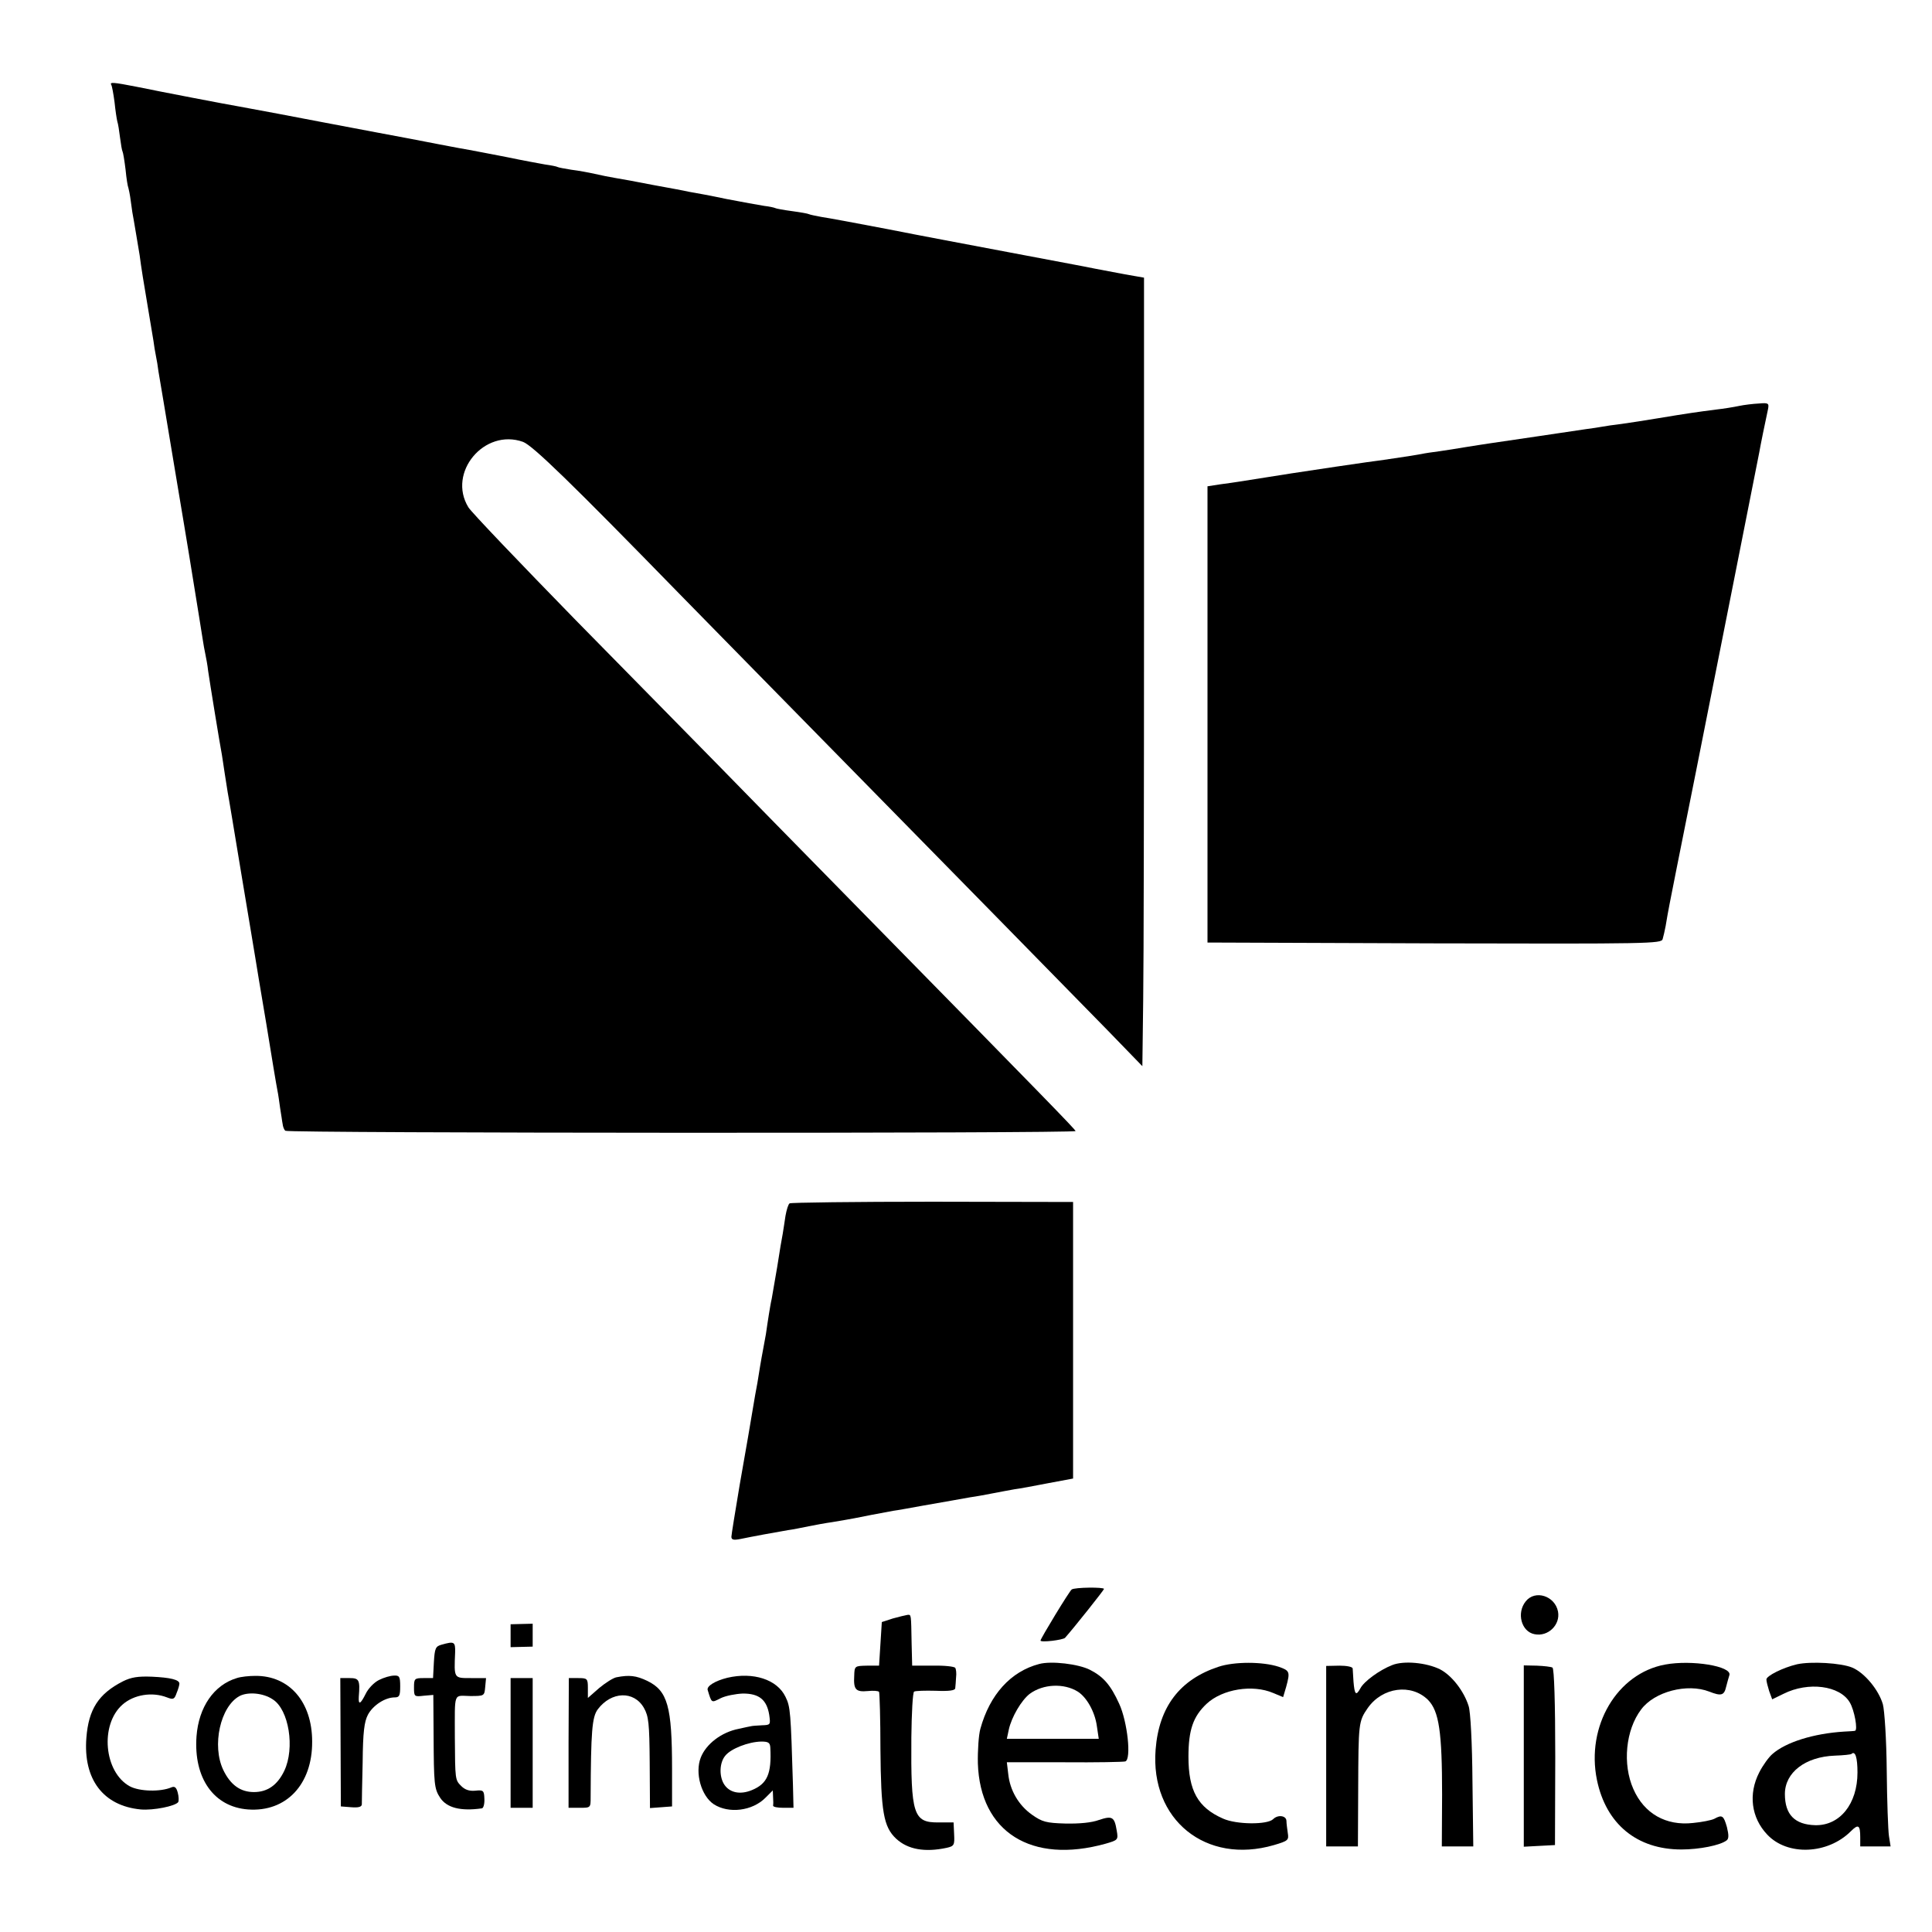
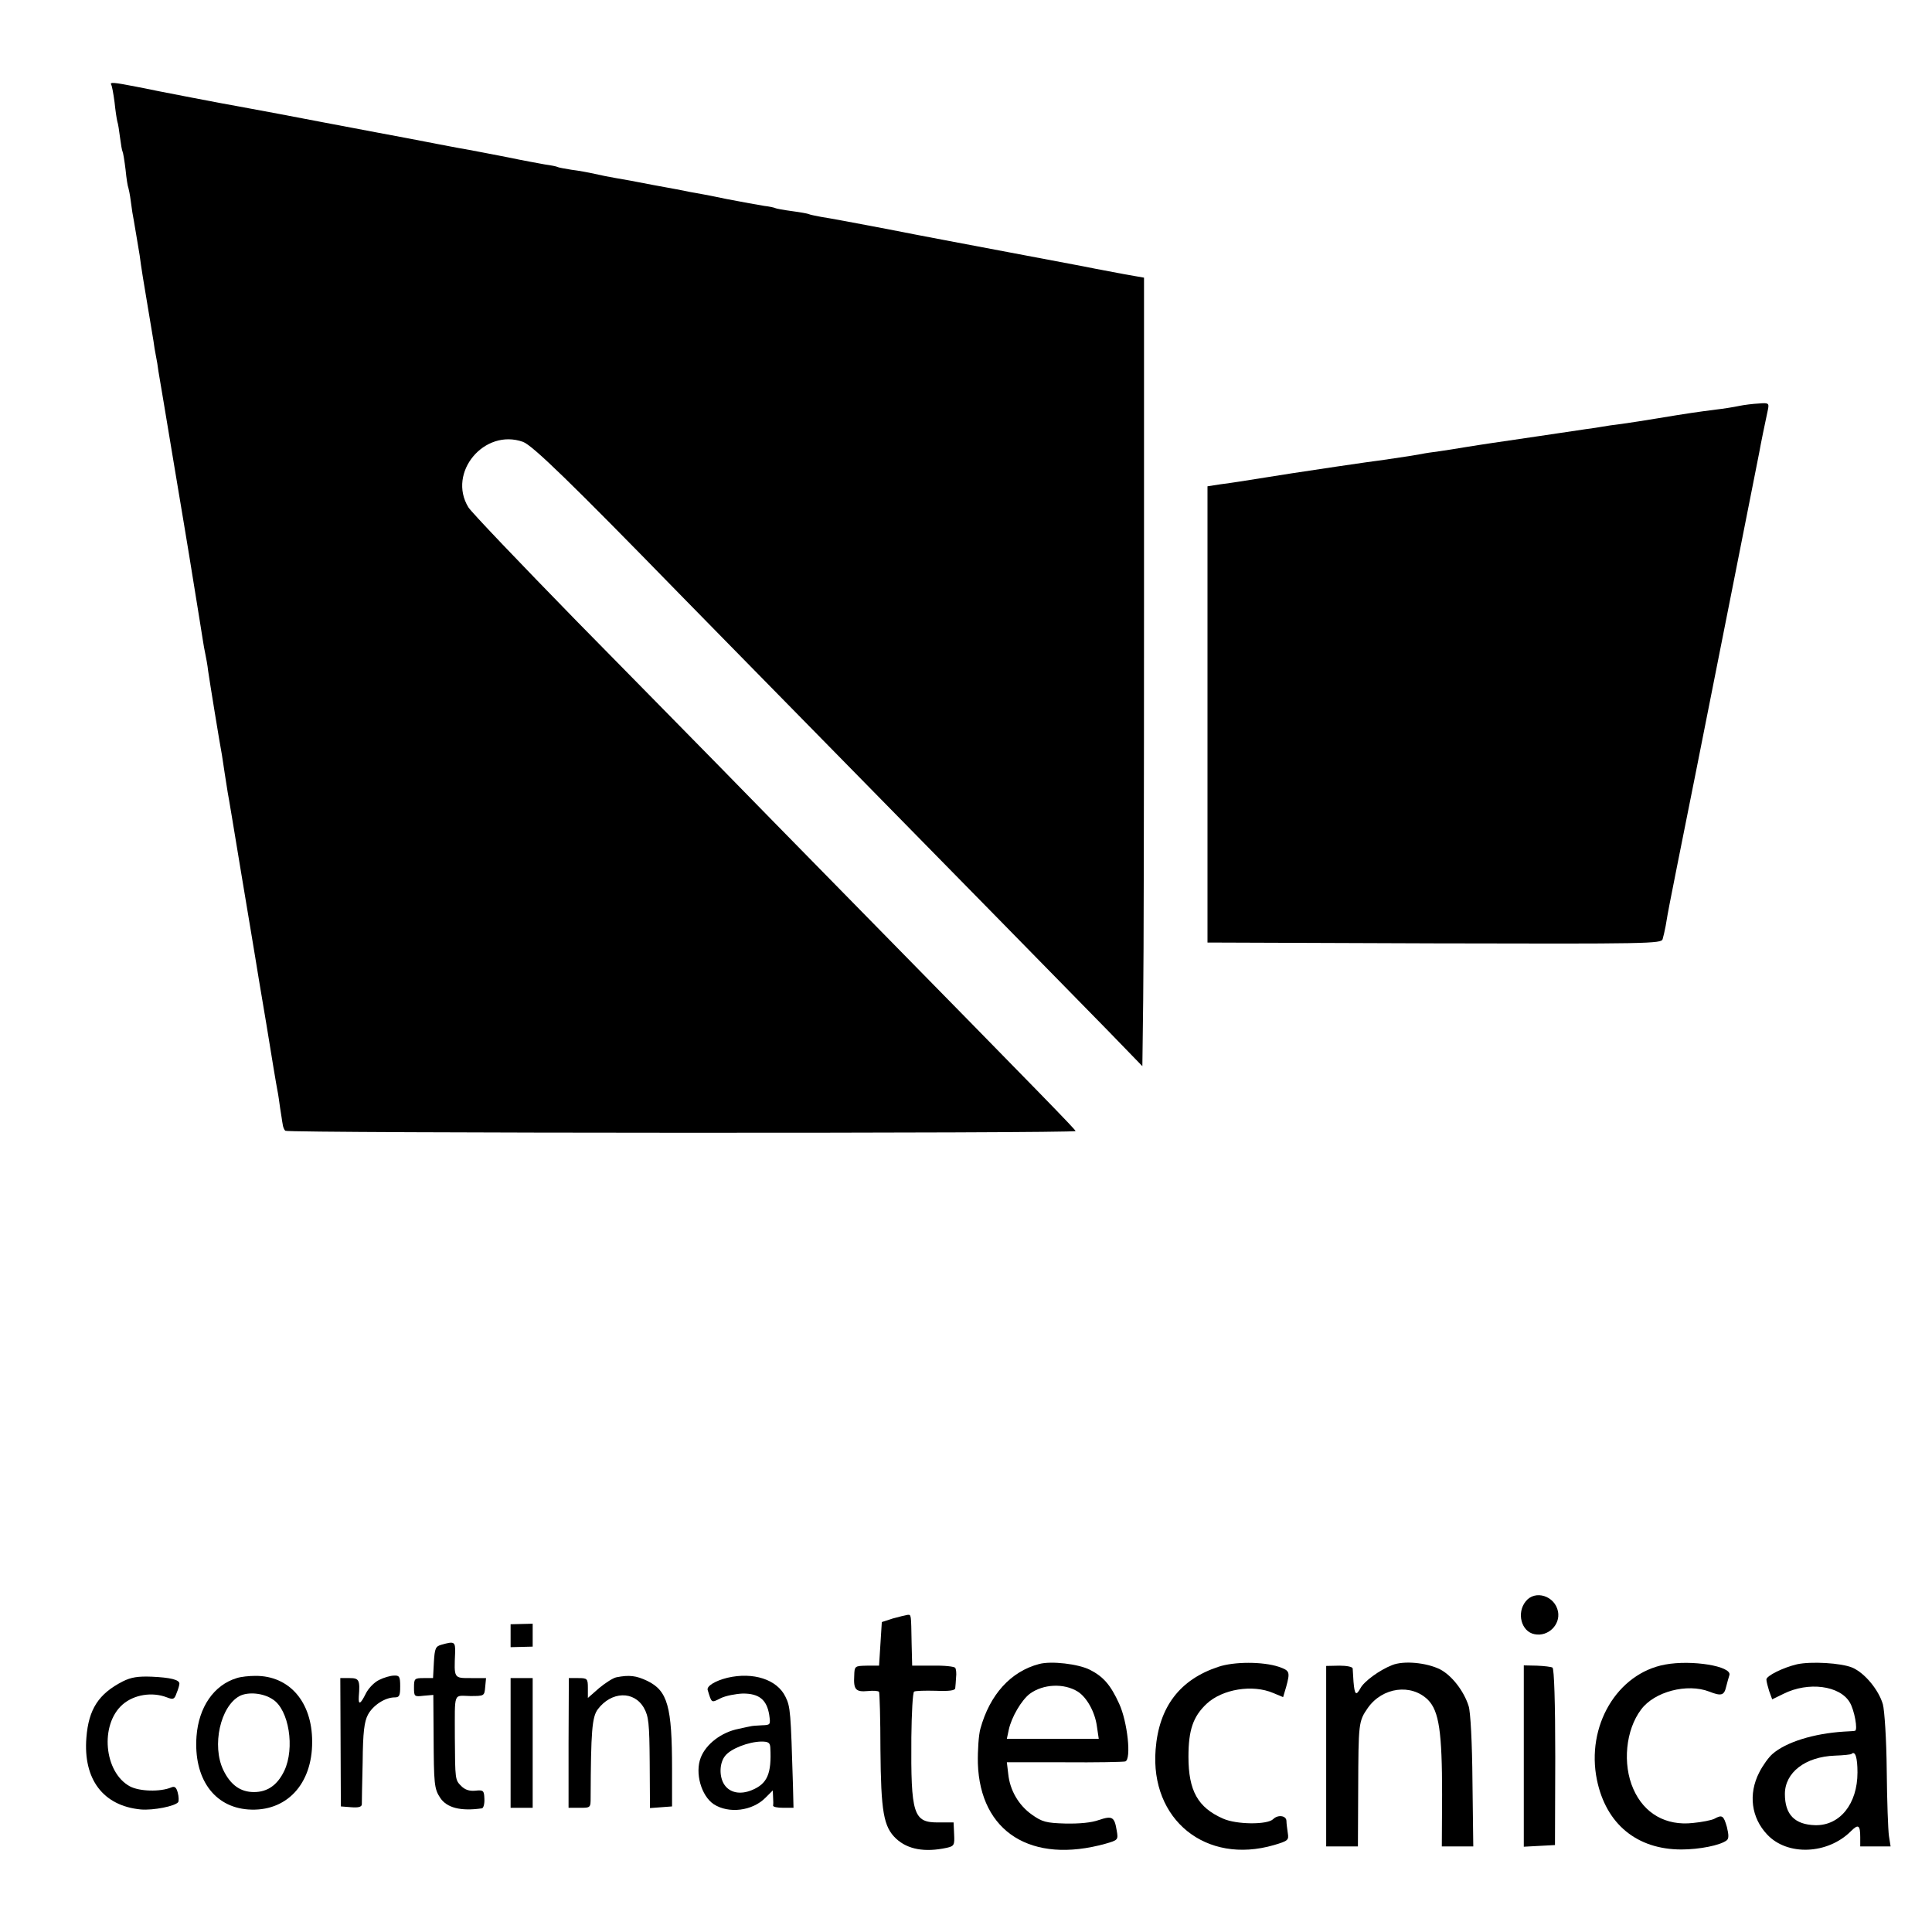
<svg xmlns="http://www.w3.org/2000/svg" version="1.0" width="700pt" height="700pt" viewBox="0 0 700 700" preserveAspectRatio="xMidYMid meet">
  <g transform="translate(0,700) scale(0.1,-0.1)" fill="#000000" stroke="none">
    <path d="M403 6693 c3 -5 8 -33 12 -63 3 -30 8 -62 10 -70 3 -8 7 -35 10 -59 3 -24 7 -47 9 -50 2 -3 7 -33 11 -66 3 -32 8 -62 10 -65 1 -3 6 -25 9 -50 3 -25 8 -56 11 -70 4 -22 13 -78 21 -125 5 -40 15 -102 30 -190 8 -49 17 -103 20 -120 2 -16 6 -41 9 -55 3 -14 7 -38 9 -55 3 -16 28 -167 56 -335 28 -168 53 -316 55 -330 35 -217 47 -289 50 -310 2 -14 6 -36 9 -50 3 -14 8 -41 10 -60 5 -36 43 -269 50 -305 2 -11 6 -41 10 -66 4 -25 9 -57 11 -70 3 -14 25 -148 50 -299 25 -151 48 -286 50 -300 2 -14 20 -122 40 -240 19 -118 37 -226 40 -240 3 -14 7 -43 10 -65 4 -22 7 -48 9 -57 1 -10 5 -21 10 -25 9 -9 2867 -10 2863 -1 -2 7 -113 121 -759 779 -219 223 -462 471 -539 550 -78 79 -308 314 -512 521 -203 208 -379 392 -390 410 -77 126 58 287 198 237 35 -13 176 -150 565 -549 67 -69 229 -233 359 -366 640 -652 1078 -1098 1193 -1216 l127 -131 3 239 c2 132 3 774 3 1428 l0 1190 -69 12 c-113 21 -120 23 -151 29 -16 3 -138 26 -270 51 -132 25 -330 62 -440 84 -110 21 -217 41 -239 44 -21 4 -41 8 -45 10 -3 2 -31 7 -61 11 -30 4 -58 9 -61 11 -4 2 -22 6 -40 8 -19 3 -80 14 -137 25 -56 12 -117 23 -135 26 -17 4 -77 15 -132 25 -55 11 -116 22 -135 25 -19 3 -53 10 -75 15 -22 5 -60 12 -85 15 -24 4 -47 8 -50 10 -3 2 -23 6 -45 9 -22 4 -83 15 -135 26 -52 10 -133 26 -180 34 -47 9 -96 18 -110 21 -14 3 -99 19 -190 36 -91 17 -174 33 -185 35 -61 12 -284 54 -308 58 -42 7 -292 55 -374 72 -82 16 -96 17 -90 7z" />
    <path d="M6300 5529 c-19 -4 -56 -10 -83 -13 -63 -8 -105 -14 -207 -31 -47 -8 -107 -17 -135 -21 -27 -3 -59 -8 -70 -10 -10 -2 -37 -6 -60 -9 -22 -3 -101 -15 -175 -26 -74 -11 -151 -22 -170 -25 -19 -3 -60 -9 -90 -14 -30 -5 -73 -12 -95 -15 -23 -3 -52 -7 -65 -10 -22 -4 -58 -10 -135 -21 -42 -5 -305 -44 -335 -49 -14 -2 -56 -9 -95 -15 -38 -6 -81 -13 -95 -15 -14 -2 -45 -7 -70 -10 l-45 -7 0 -826 0 -827 822 -3 c776 -2 822 -1 827 15 3 10 8 32 11 48 9 55 16 89 40 210 13 66 26 131 29 145 3 14 21 106 41 205 50 250 223 1125 229 1155 4 24 22 112 32 158 4 21 1 23 -33 20 -21 -1 -54 -5 -73 -9z" />
-     <path d="M2861 2640 c-5 -3 -11 -23 -15 -45 -3 -22 -8 -51 -10 -65 -3 -14 -12 -68 -20 -120 -9 -52 -18 -105 -20 -116 -3 -12 -7 -37 -10 -55 -3 -19 -8 -51 -11 -73 -4 -21 -9 -48 -11 -60 -2 -11 -7 -37 -10 -56 -7 -46 -13 -80 -18 -105 -2 -11 -7 -40 -11 -65 -12 -70 -12 -74 -45 -260 -16 -96 -30 -181 -30 -188 0 -11 8 -13 33 -8 38 8 130 25 172 32 17 2 50 9 75 14 25 5 63 12 85 15 78 13 91 16 141 26 28 5 64 12 80 15 16 2 65 11 109 19 102 18 121 21 170 30 22 3 60 10 85 15 25 5 59 11 75 14 17 2 71 12 122 22 l91 17 0 501 0 501 -509 1 c-281 0 -514 -3 -518 -6z" />
-     <path d="M3883 1241 c-8 -5 -113 -178 -113 -185 0 -8 82 2 89 10 32 36 141 173 141 177 0 7 -106 6 -117 -2z" />
    <path d="M5528 1198 c-34 -42 -16 -110 32 -119 49 -10 94 34 85 82 -11 57 -83 80 -117 37z" />
    <path d="M3235 1136 l-40 -13 -5 -79 -5 -79 -44 0 c-44 -1 -45 -1 -46 -37 -3 -50 6 -59 49 -55 20 2 38 1 41 -3 2 -4 5 -98 5 -209 2 -225 11 -280 57 -323 42 -39 104 -50 183 -33 27 6 29 10 27 49 l-2 43 -54 0 c-92 -1 -101 28 -99 308 1 88 5 163 10 166 5 3 40 4 78 3 49 -2 70 1 71 9 1 7 2 24 3 39 2 15 0 31 -3 35 -3 5 -40 9 -81 8 l-75 0 -2 80 c-2 108 -1 105 -15 104 -7 -1 -31 -7 -53 -13z" />
    <path d="M1850 1074 l0 -42 40 1 40 1 0 41 0 42 -40 -1 -40 -1 0 -41z" />
    <path d="M1600 1041 c-22 -6 -25 -13 -28 -64 l-3 -57 -34 0 c-33 0 -35 -2 -35 -34 0 -33 1 -34 35 -30 l35 3 1 -147 c1 -175 2 -193 24 -226 24 -36 74 -49 151 -38 6 1 10 17 9 35 -1 30 -4 32 -33 29 -21 -2 -37 3 -51 17 -22 22 -22 23 -23 176 0 168 -6 151 55 150 52 0 52 0 55 33 l3 32 -55 0 c-62 0 -61 -2 -57 93 1 39 -3 41 -49 28z" />
    <path d="M3765 971 c-103 -27 -179 -111 -213 -235 -6 -21 -10 -78 -9 -125 8 -249 194 -366 463 -291 45 13 46 14 40 48 -8 49 -16 54 -64 38 -27 -10 -71 -14 -122 -13 -70 2 -84 6 -121 32 -48 34 -80 88 -86 148 l-5 42 208 0 c115 -1 214 1 221 3 23 7 8 144 -22 209 -31 68 -57 98 -106 123 -41 21 -140 33 -184 21z m140 -100 c33 -21 62 -74 69 -124 l7 -47 -167 0 -166 0 7 33 c10 46 46 107 76 130 49 36 124 39 174 8z" />
    <path d="M4415 961 c-140 -46 -216 -145 -228 -300 -20 -254 182 -418 429 -346 51 15 54 18 50 43 -2 15 -5 35 -5 45 -1 19 -31 23 -48 6 -21 -21 -134 -20 -182 2 -91 40 -125 101 -125 224 0 97 17 146 66 192 57 53 166 71 241 39 l36 -15 11 37 c15 55 13 59 -27 73 -58 19 -161 19 -218 0z" />
    <path d="M5044 967 c-46 -18 -102 -59 -115 -84 -16 -29 -21 -23 -25 24 -1 21 -3 43 -3 48 -1 6 -22 10 -48 10 l-48 -1 0 -327 0 -327 58 0 57 0 1 208 c1 239 1 245 35 294 53 75 157 89 218 29 40 -41 51 -116 51 -344 l-1 -187 57 0 57 0 -3 238 c-1 134 -7 252 -14 271 -17 54 -61 111 -104 133 -49 24 -131 32 -173 15z" />
    <path d="M6033 969 c-174 -32 -287 -223 -247 -418 33 -160 145 -252 306 -252 65 0 141 15 164 33 8 6 8 19 1 48 -12 42 -17 46 -46 30 -10 -5 -45 -12 -77 -15 -98 -11 -177 34 -216 123 -40 90 -28 214 28 288 48 65 167 96 247 65 43 -17 54 -14 61 17 4 15 9 34 12 43 9 32 -136 56 -233 38z" />
    <path d="M6511 970 c-51 -12 -111 -42 -111 -55 0 -7 5 -26 10 -42 l11 -30 41 20 c90 45 204 30 240 -31 17 -28 30 -101 19 -103 -3 -1 -22 -2 -41 -3 -109 -7 -209 -38 -258 -81 -13 -11 -35 -41 -48 -67 -40 -78 -29 -164 29 -225 73 -78 219 -72 303 12 27 27 34 23 34 -22 l0 -33 55 0 55 0 -6 38 c-3 20 -7 127 -8 237 -1 112 -8 218 -14 240 -15 52 -66 114 -111 133 -41 17 -149 23 -200 12z m219 -392 c0 -114 -64 -193 -153 -191 -74 2 -110 38 -110 113 0 78 74 135 181 139 31 1 58 4 60 6 14 13 22 -13 22 -67z" />
    <path d="M5521 638 l0 -329 56 3 57 3 1 318 c0 198 -4 321 -10 325 -5 3 -31 6 -57 7 l-47 1 0 -328z" />
    <path d="M445 908 c-88 -45 -124 -101 -132 -204 -12 -151 61 -247 197 -260 45 -4 126 12 136 27 2 4 2 20 -2 34 -5 19 -11 24 -23 19 -40 -17 -116 -15 -151 4 -93 51 -109 223 -26 296 41 36 107 47 161 26 23 -9 27 -7 35 16 6 14 10 29 10 34 0 14 -33 22 -100 25 -50 2 -75 -2 -105 -17z" />
    <path d="M858 920 c-83 -25 -138 -105 -146 -211 -11 -152 63 -256 187 -265 138 -10 233 91 232 246 0 144 -83 239 -206 238 -22 0 -52 -3 -67 -8z m130 -77 c59 -37 81 -177 42 -259 -25 -52 -61 -77 -110 -77 -49 0 -85 26 -111 80 -42 88 -11 230 59 268 31 16 86 11 120 -12z" />
    <path d="M1373 913 c-18 -9 -39 -31 -48 -50 -19 -38 -27 -42 -25 -10 5 60 1 67 -33 67 l-34 0 1 -232 1 -233 38 -3 c25 -2 37 1 38 10 0 7 1 76 3 153 1 110 6 147 19 172 18 34 62 63 97 63 17 0 20 6 20 40 0 35 -3 40 -22 39 -13 0 -37 -7 -55 -16z" />
    <path d="M2234 923 c-12 -2 -40 -20 -63 -39 l-41 -36 0 36 c0 34 -2 36 -35 36 l-34 0 -1 -235 0 -235 40 0 c40 0 40 0 40 38 1 239 5 291 26 319 49 65 131 68 167 5 17 -30 20 -55 21 -198 l1 -165 40 3 40 3 0 135 c0 228 -16 284 -90 320 -40 19 -65 22 -111 13z" />
    <path d="M2635 921 c-44 -11 -75 -30 -71 -44 15 -49 13 -47 47 -30 18 9 55 16 81 17 58 0 86 -22 95 -77 5 -36 5 -37 -26 -38 -17 -1 -34 -2 -38 -3 -5 -1 -26 -5 -47 -10 -62 -12 -118 -55 -137 -104 -22 -56 2 -139 47 -169 54 -35 140 -25 188 24 l26 26 1 -24 c1 -13 1 -27 0 -31 0 -5 16 -8 37 -8 l37 0 -2 83 c-8 263 -9 283 -27 319 -30 63 -117 91 -211 69z m156 -253 c5 -95 -11 -131 -67 -154 -41 -17 -79 -10 -99 19 -20 29 -19 80 3 106 20 25 83 50 130 51 26 0 32 -4 33 -22z" />
    <path d="M1850 685 l0 -235 40 0 40 0 0 235 0 235 -40 0 -40 0 0 -235z" />
  </g>
</svg>